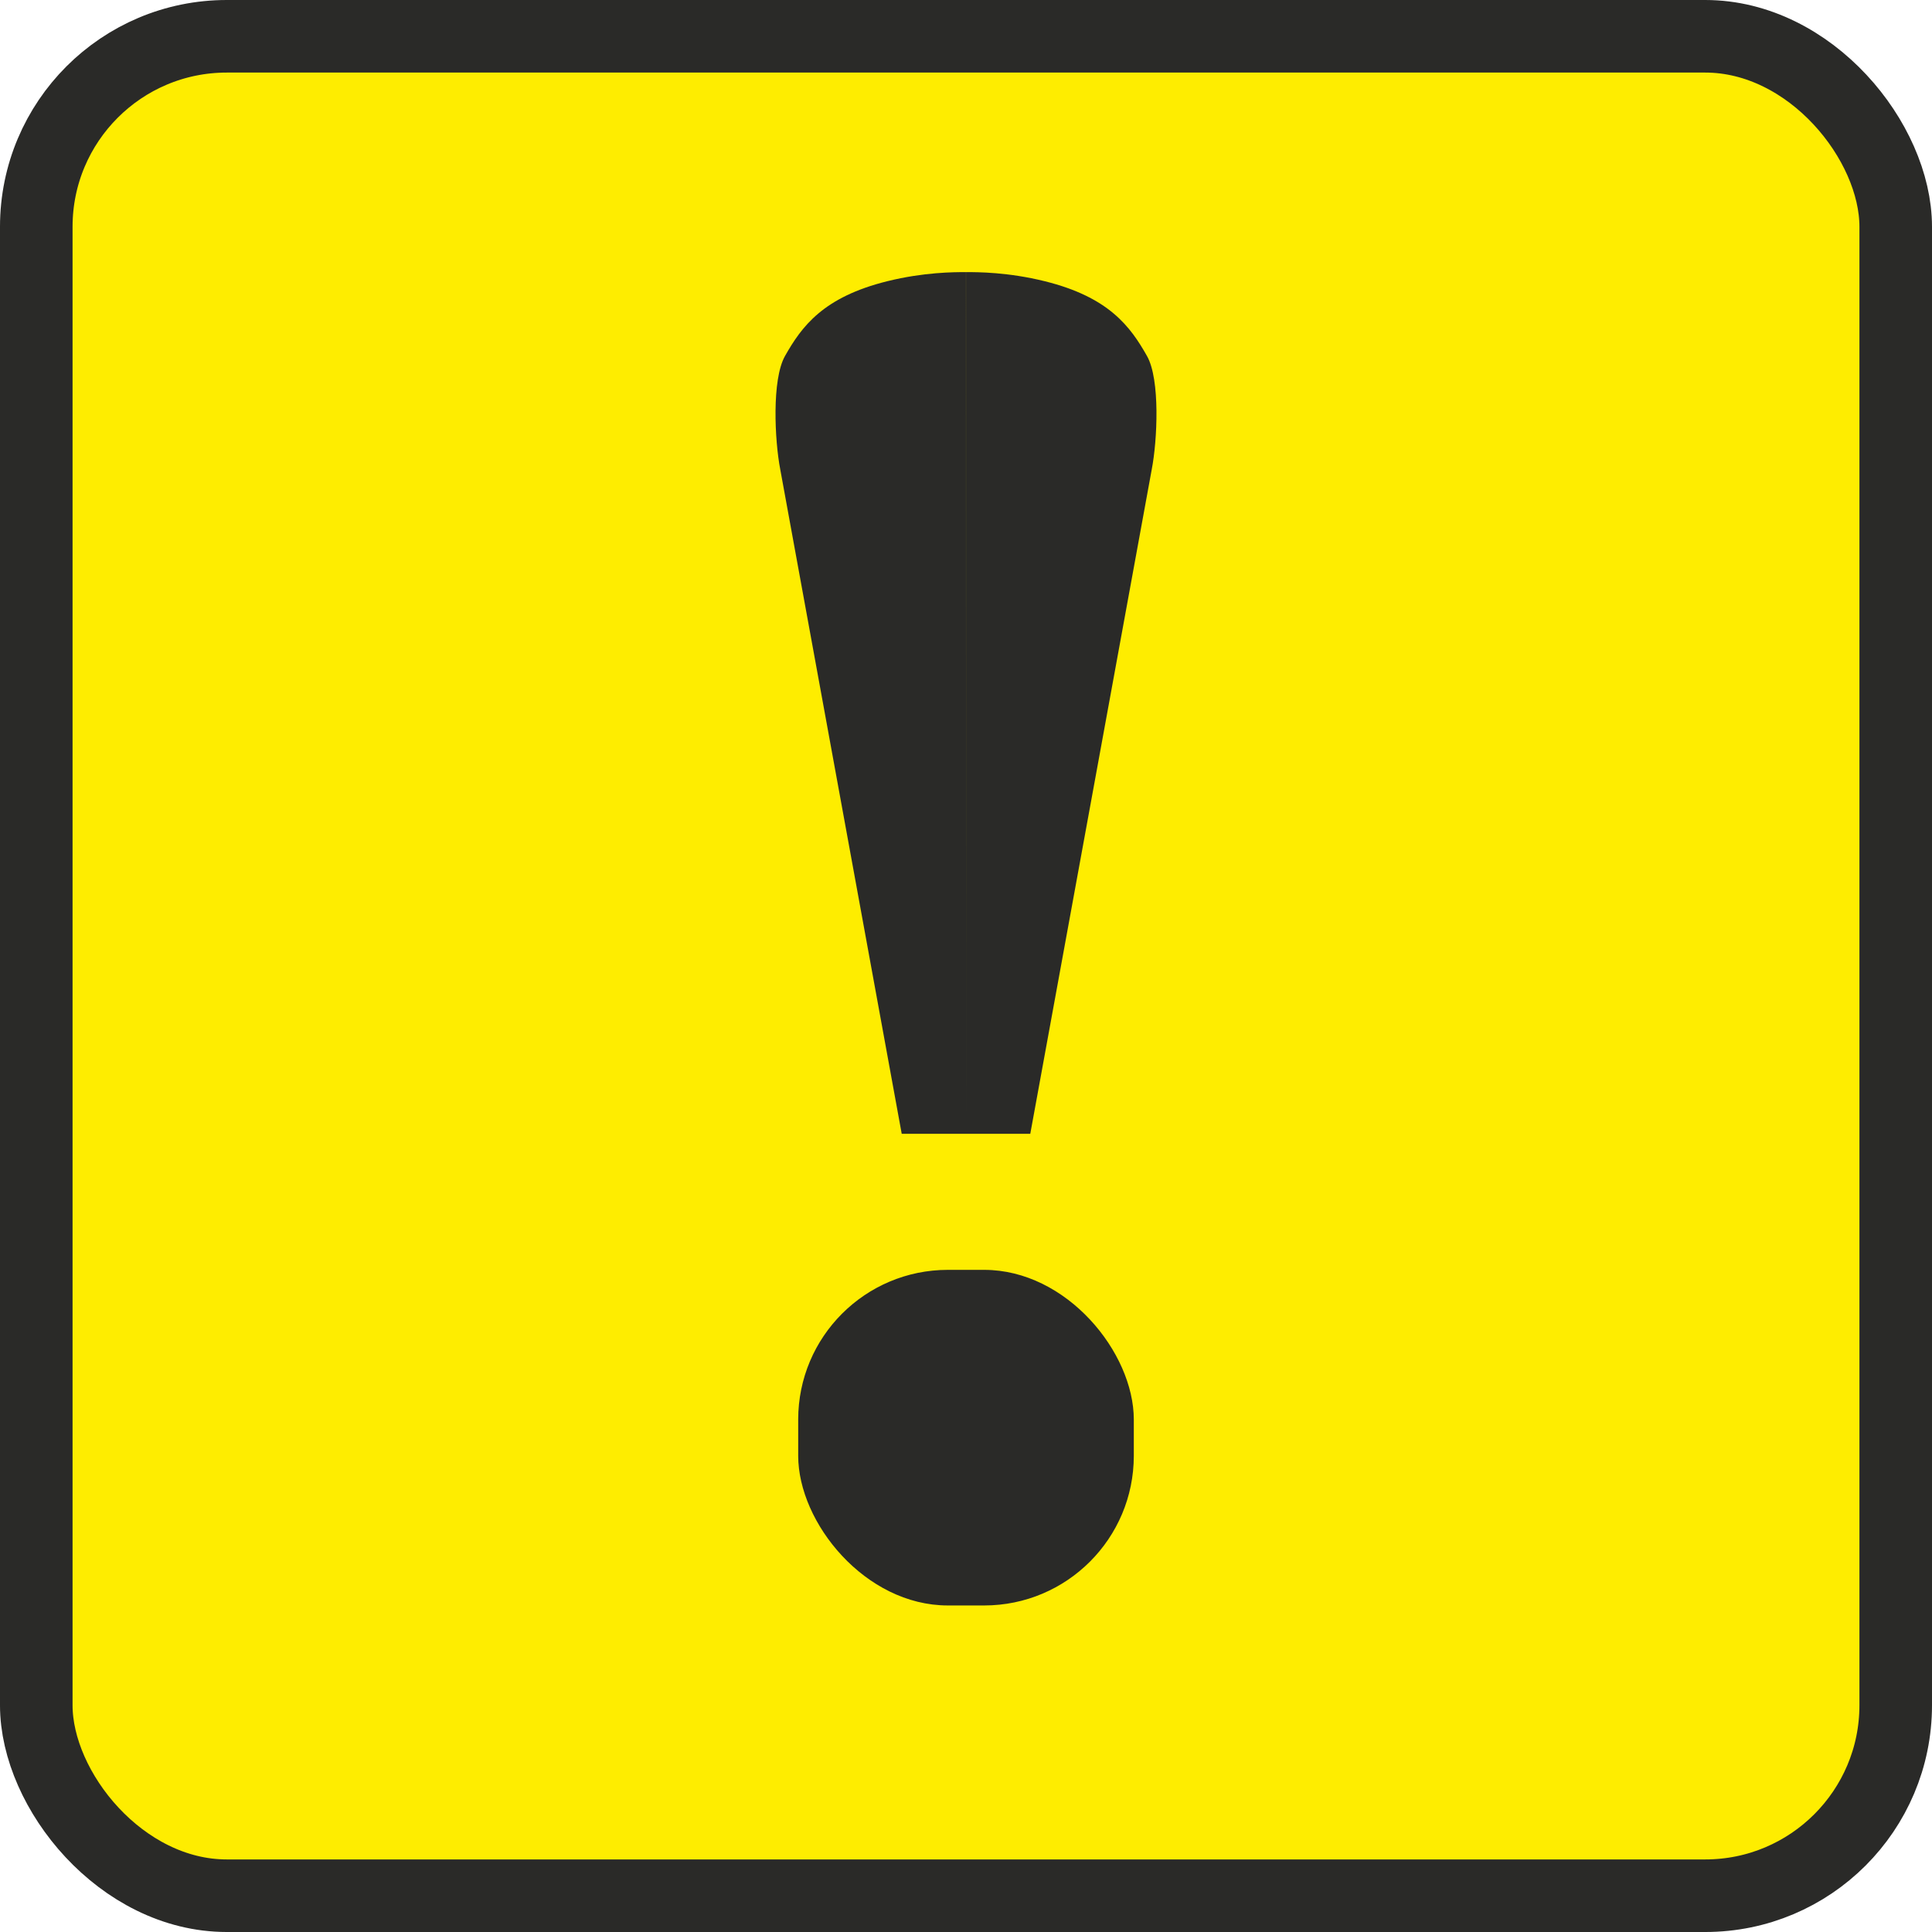
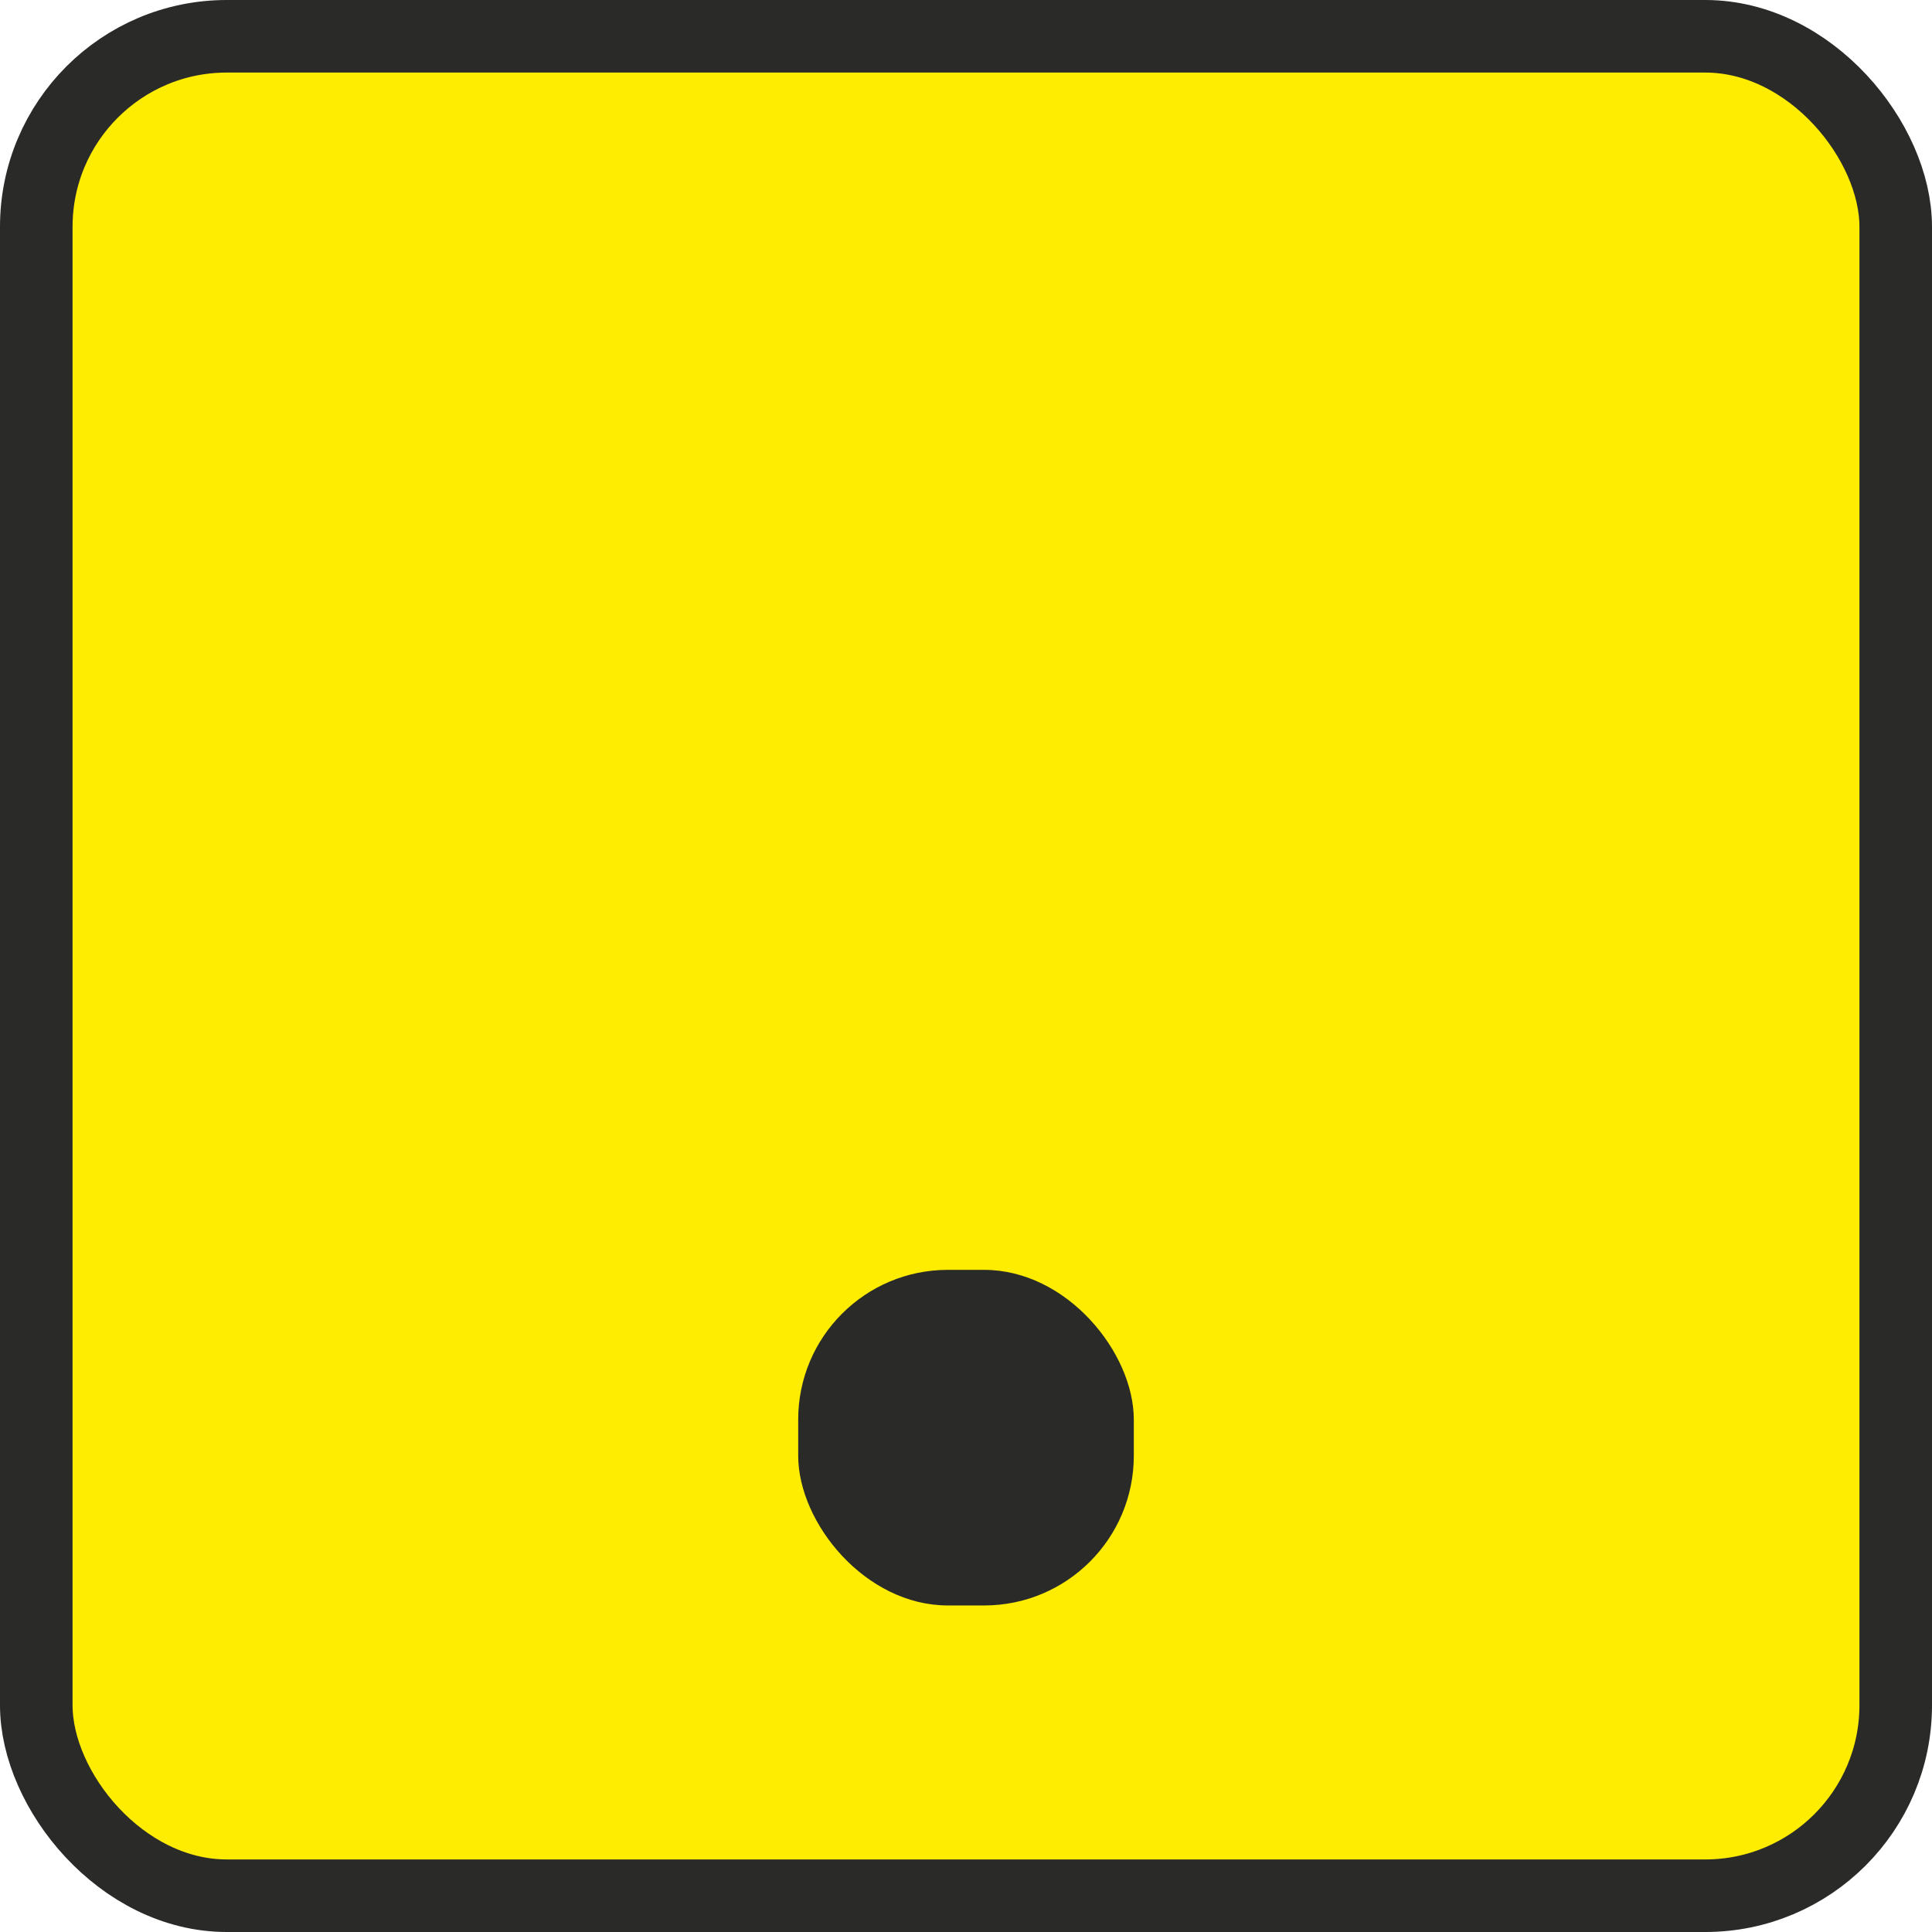
<svg xmlns="http://www.w3.org/2000/svg" width="426" height="426" viewBox="0 0 426 426" fill="none">
  <rect x="8" y="8" width="410" height="410" rx="42" fill="#FEED00" stroke="#2A2A28" stroke-width="16" />
-   <path fill-rule="evenodd" clip-rule="evenodd" d="M213.006 250H227.174L253.957 103.5C255.183 97.167 255.852 83.7 252.911 78.5C249.235 72 244.504 65.5 230.324 62C222.234 60.003 215.64 60 213.006 60M213.006 250V250H198.826L172.043 103.5C170.817 97.167 170.148 83.7 173.089 78.5C176.765 72 181.496 65.5 195.676 62C203.766 60.003 210.36 60 212.994 60" fill="#2A2A28" />
  <rect x="176" y="280" width="74" height="74" rx="33" fill="#2A2A28" />
</svg>